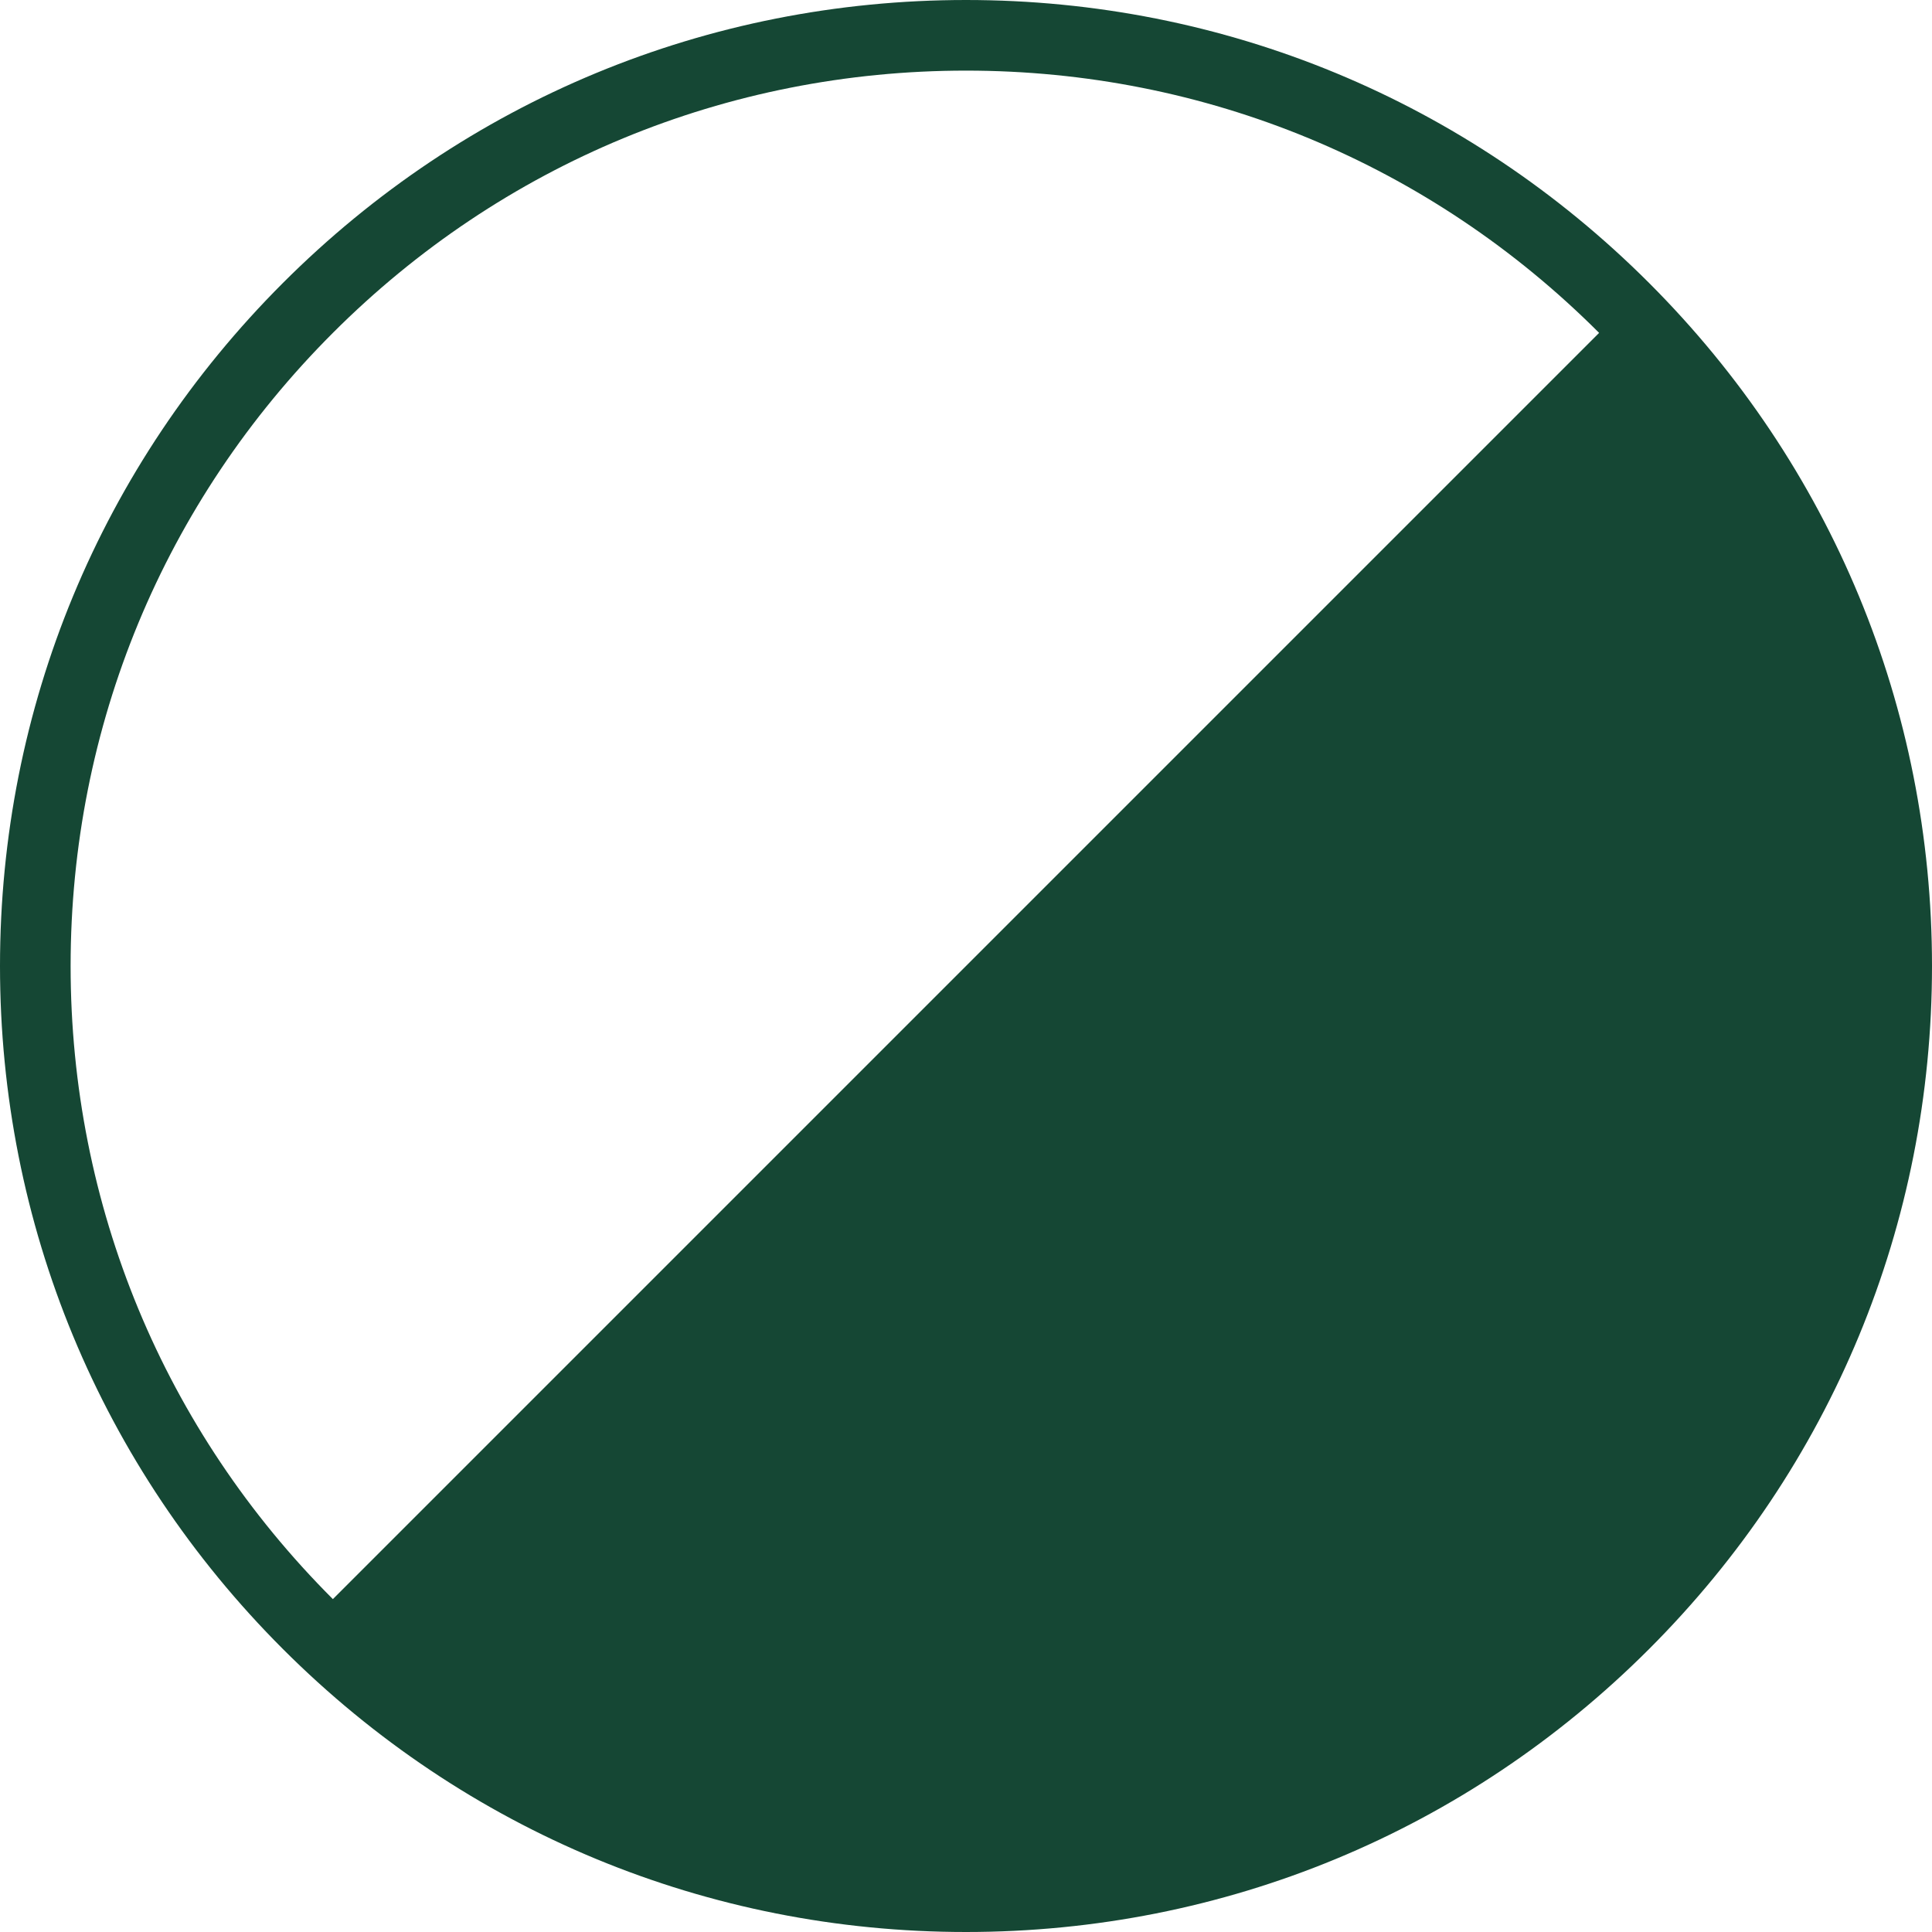
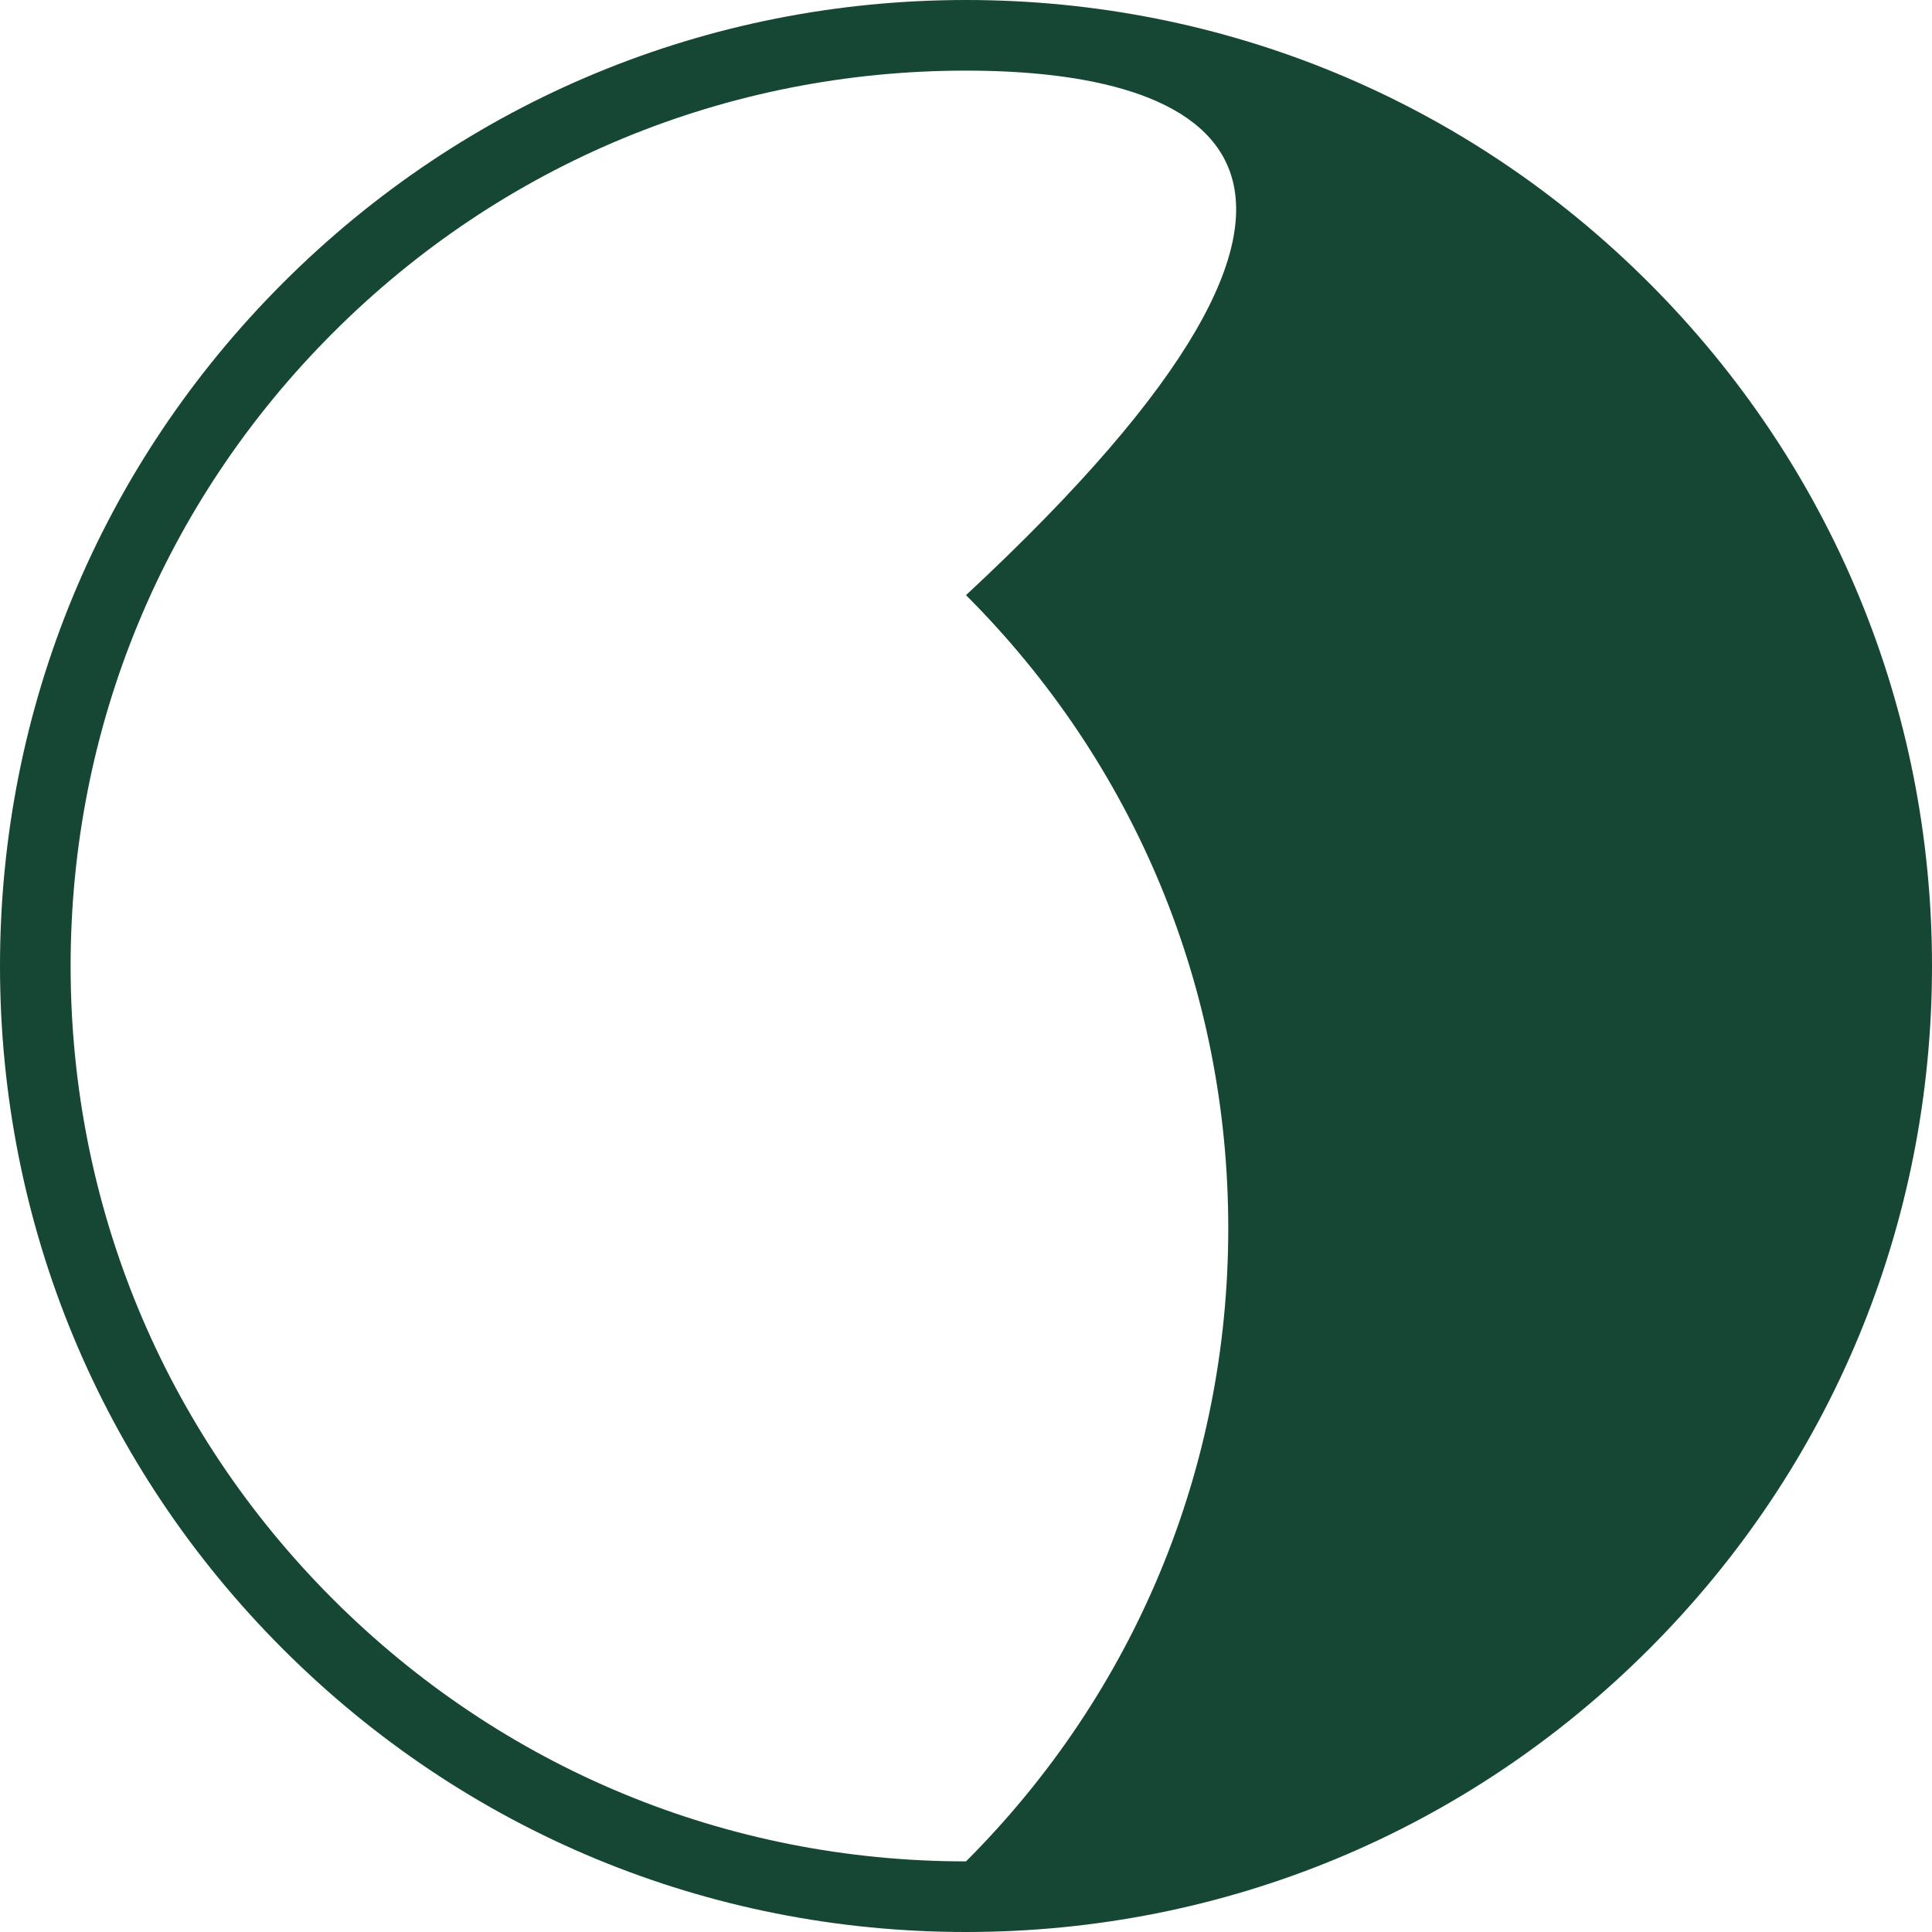
<svg xmlns="http://www.w3.org/2000/svg" version="1.0" id="Layer_1" x="0px" y="0px" viewBox="0 0 200 200" enable-background="new 0 0 200 200" xml:space="preserve">
  <g>
    <g>
-       <path fill="#154734" d="M168.13,31.87L31.87,168.13c37.63,37.63,98.63,37.63,136.25,0S205.75,69.5,168.13,31.87z" />
-     </g>
+       </g>
    <g>
-       <path fill="#154734" d="M100,200c-26.71,0-51.82-10.4-70.71-29.29C10.4,151.82,0,126.71,0,100s10.4-51.82,29.29-70.71    C48.18,10.4,73.29,0,100,0c26.71,0,51.82,10.4,70.71,29.29C189.6,48.18,200,73.29,200,100s-10.4,51.82-29.29,70.71    C151.82,189.6,126.71,200,100,200z M100,7.31c-24.76,0-48.04,9.64-65.54,27.15C16.95,51.96,7.31,75.24,7.31,100    c0,24.76,9.64,48.04,27.15,65.54c17.51,17.51,40.78,27.15,65.54,27.15c24.76,0,48.04-9.64,65.54-27.15l0,0    c17.51-17.51,27.15-40.78,27.15-65.54c0-24.76-9.64-48.04-27.15-65.54C148.04,16.95,124.76,7.31,100,7.31z M168.13,168.13    L168.13,168.13L168.13,168.13z" />
+       <path fill="#154734" d="M100,200c-26.71,0-51.82-10.4-70.71-29.29C10.4,151.82,0,126.71,0,100s10.4-51.82,29.29-70.71    C48.18,10.4,73.29,0,100,0c26.71,0,51.82,10.4,70.71,29.29C189.6,48.18,200,73.29,200,100s-10.4,51.82-29.29,70.71    C151.82,189.6,126.71,200,100,200z M100,7.31c-24.76,0-48.04,9.64-65.54,27.15C16.95,51.96,7.31,75.24,7.31,100    c0,24.76,9.64,48.04,27.15,65.54c17.51,17.51,40.78,27.15,65.54,27.15l0,0    c17.51-17.51,27.15-40.78,27.15-65.54c0-24.76-9.64-48.04-27.15-65.54C148.04,16.95,124.76,7.31,100,7.31z M168.13,168.13    L168.13,168.13L168.13,168.13z" />
    </g>
  </g>
</svg>